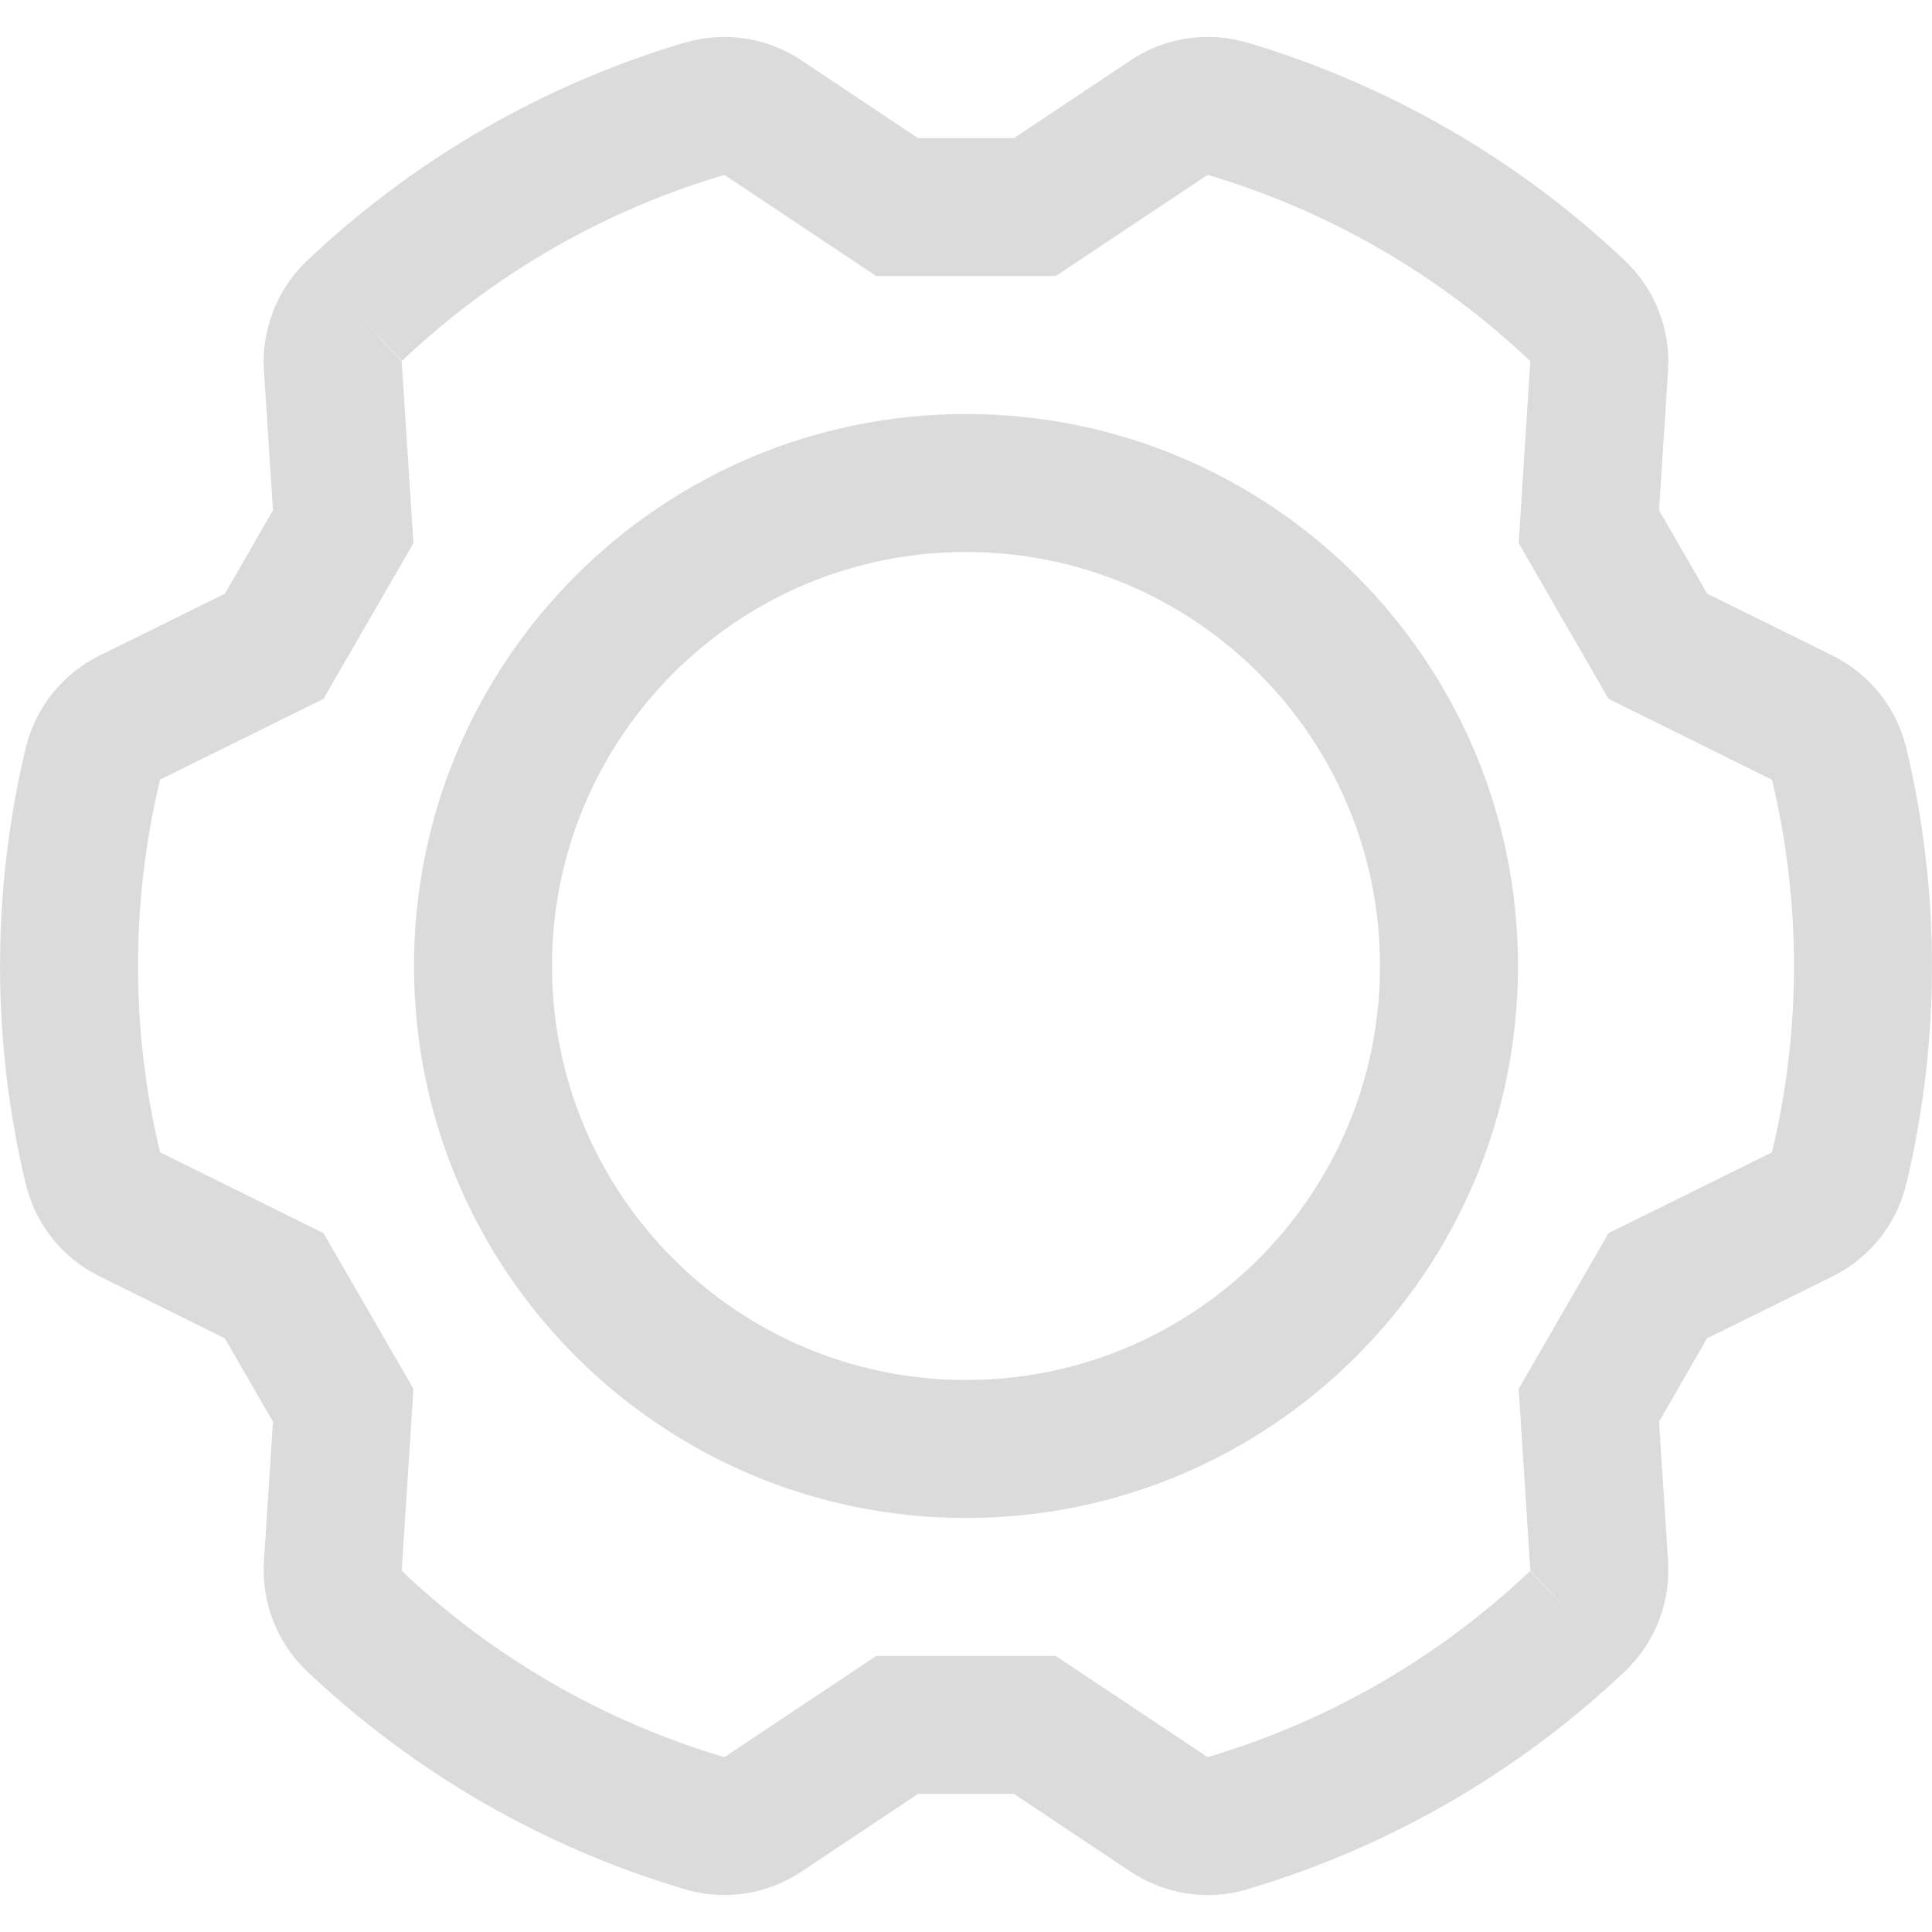
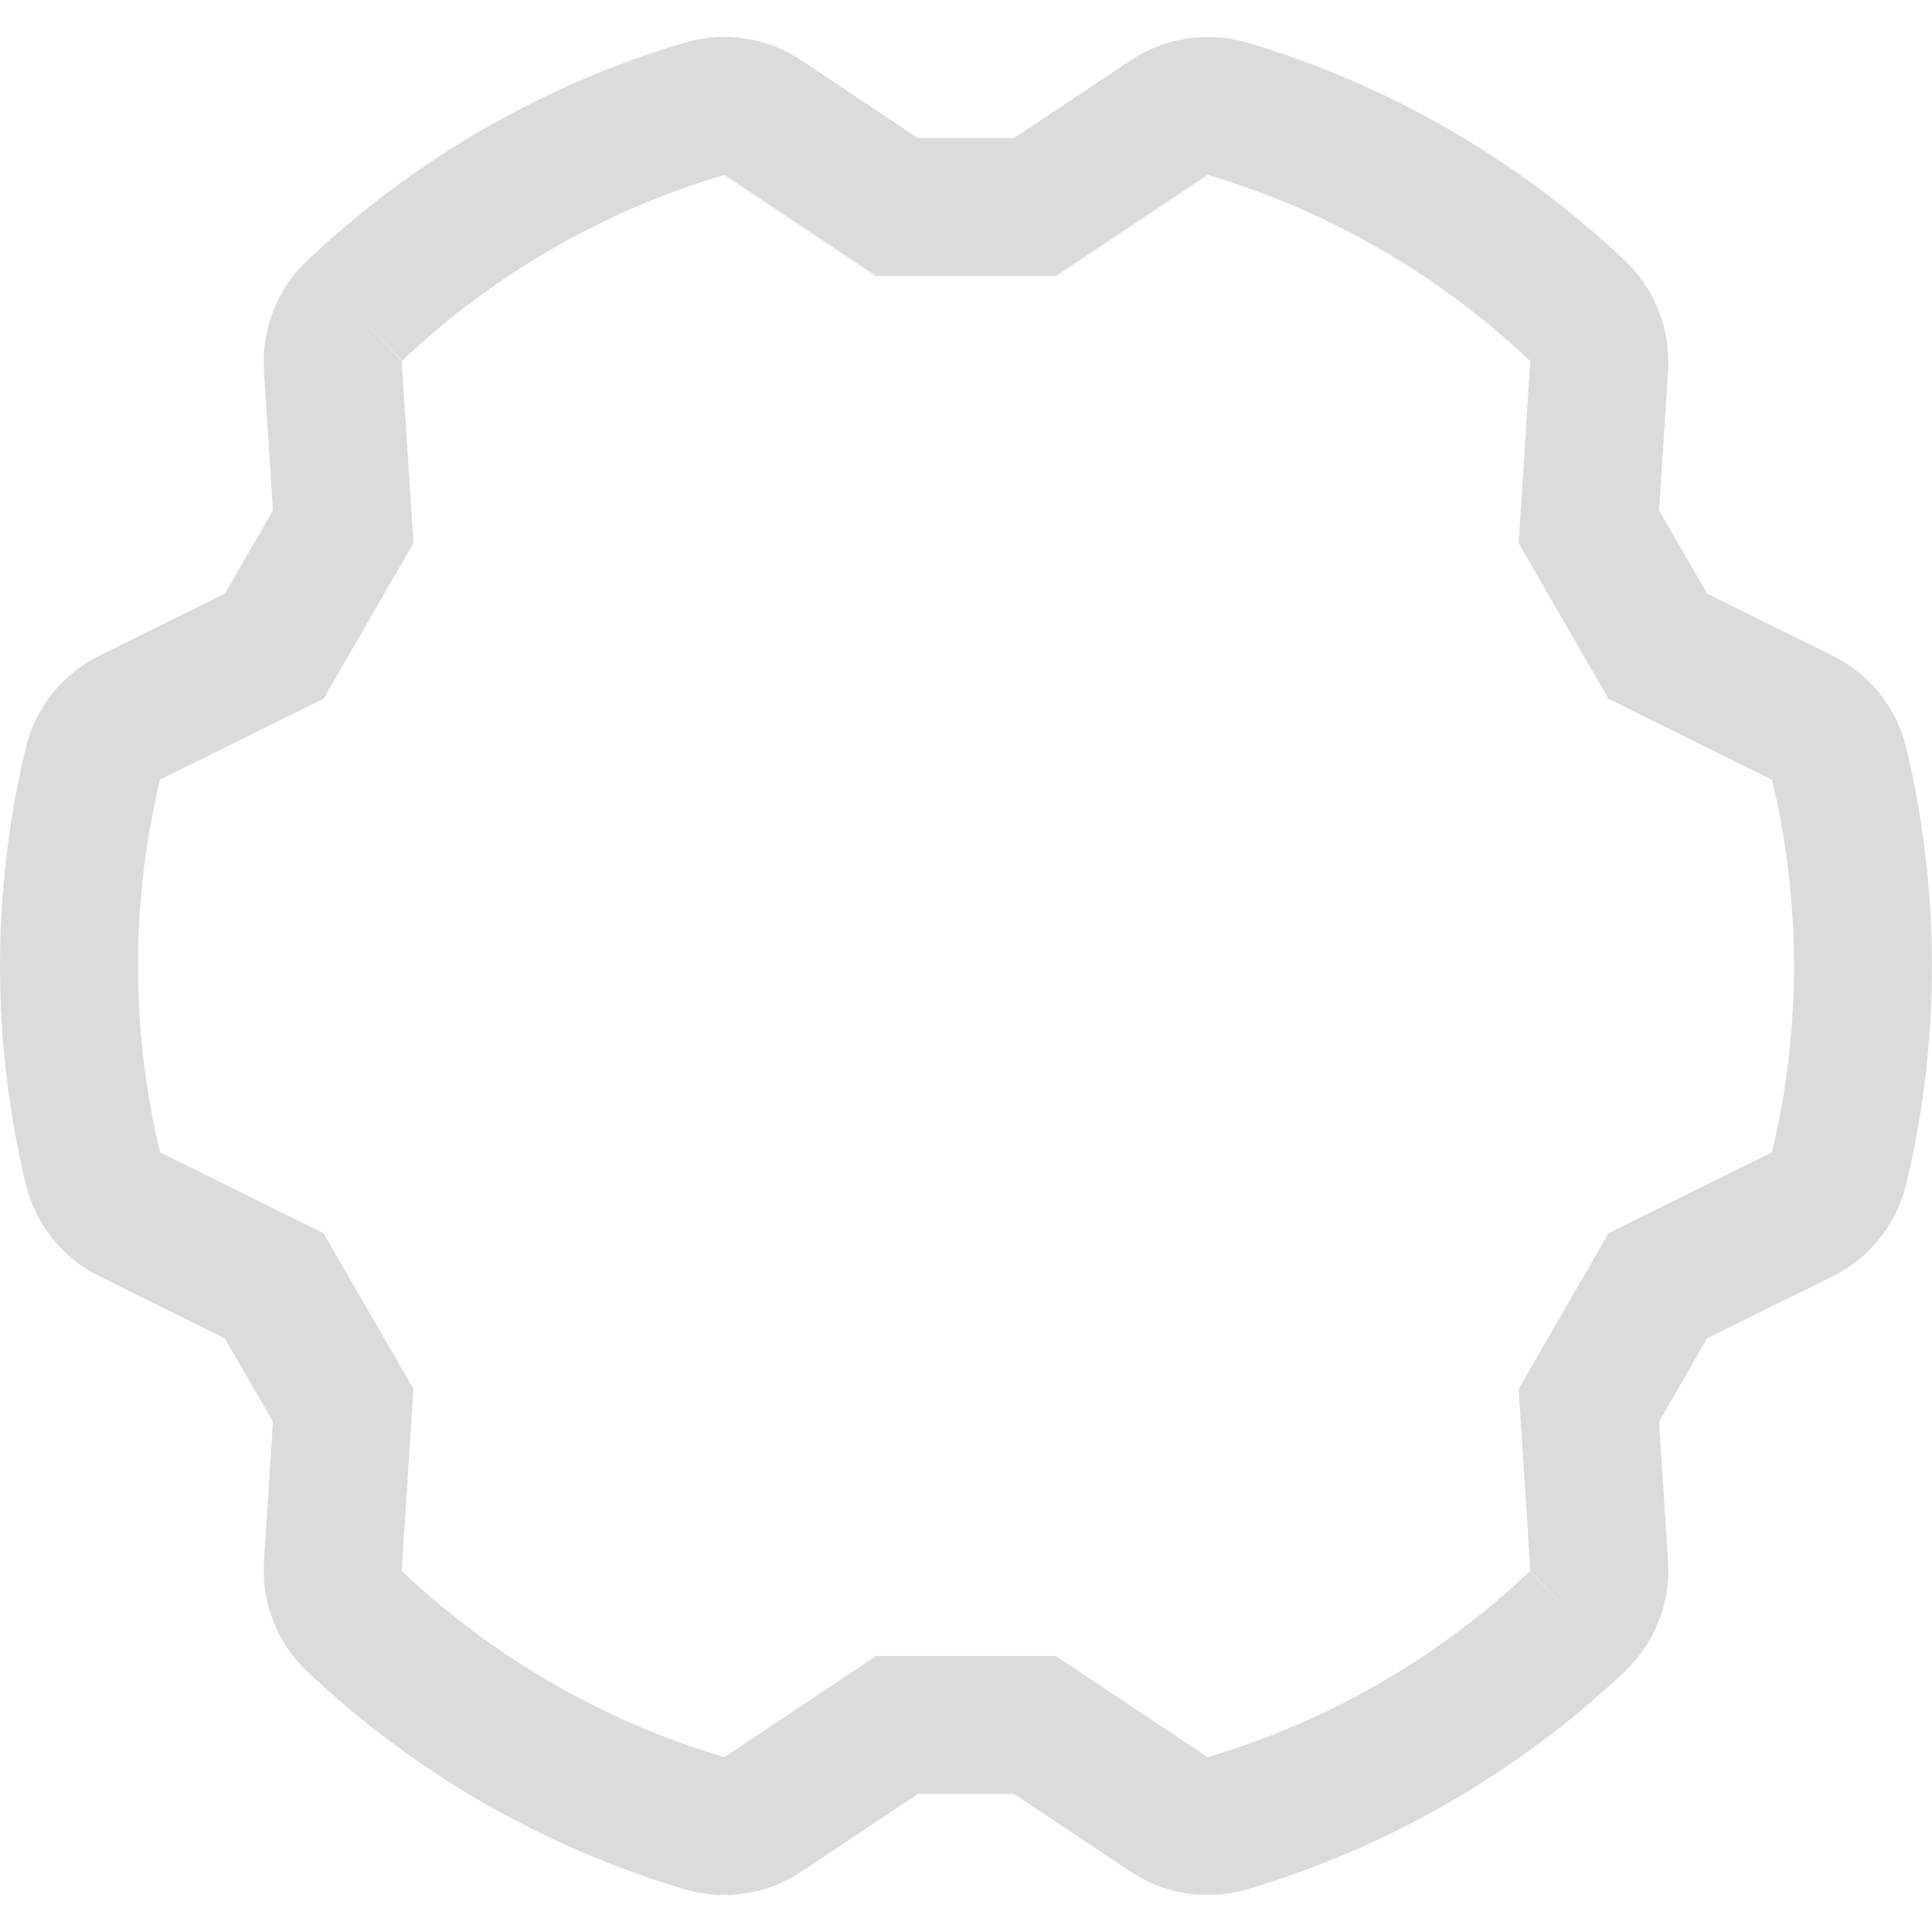
<svg xmlns="http://www.w3.org/2000/svg" width="14" height="14" viewBox="0 0 14 14" fill="none">
  <g id="GearSix">
-     <path id="Vector (Stroke)" fill-rule="evenodd" clip-rule="evenodd" d="M7 4C5.343 4 4 5.343 4 7C4 8.657 5.343 10 7 10C8.657 10 10 8.657 10 7C10 5.343 8.657 4 7 4ZM3 7C3 4.791 4.791 3 7 3C9.209 3 11 4.791 11 7C11 9.209 9.209 11 7 11C4.791 11 3 9.209 3 7Z" fill="#DBDBDB" />
    <path id="Vector (Stroke)_2" fill-rule="evenodd" clip-rule="evenodd" d="M4.967 0.308C5.109 0.266 5.259 0.257 5.405 0.28C5.551 0.303 5.689 0.357 5.811 0.44L6.651 1H7.349L8.189 0.44C8.311 0.357 8.45 0.303 8.595 0.28C8.741 0.257 8.891 0.266 9.033 0.308L9.036 0.308C10.062 0.613 11.001 1.155 11.777 1.891L11.779 1.893C11.886 1.996 11.969 2.12 12.022 2.259C12.075 2.396 12.097 2.543 12.087 2.69C12.087 2.691 12.087 2.692 12.087 2.693L12.022 3.698L12.371 4.302L13.274 4.748C13.274 4.749 13.275 4.749 13.276 4.749C13.408 4.814 13.525 4.907 13.617 5.021C13.71 5.136 13.777 5.271 13.812 5.414L13.813 5.417C14.062 6.458 14.062 7.542 13.813 8.583L13.812 8.585C13.777 8.729 13.71 8.863 13.617 8.979C13.525 9.093 13.408 9.186 13.276 9.251C13.275 9.251 13.274 9.251 13.274 9.252L12.37 9.698L12.022 10.302L12.087 11.307C12.087 11.308 12.087 11.309 12.087 11.31C12.097 11.457 12.075 11.604 12.022 11.741C11.969 11.88 11.886 12.004 11.779 12.107L11.777 12.109C11.001 12.845 10.062 13.387 9.036 13.691L9.033 13.692C8.891 13.734 8.741 13.743 8.595 13.72C8.45 13.697 8.311 13.642 8.189 13.56C8.188 13.56 8.188 13.559 8.187 13.559L7.349 13H6.651L5.813 13.559C5.813 13.559 5.812 13.56 5.811 13.56C5.689 13.642 5.55 13.697 5.405 13.72C5.259 13.743 5.109 13.733 4.967 13.692L4.964 13.691C3.939 13.387 2.999 12.845 2.223 12.109L2.221 12.107C2.114 12.004 2.031 11.88 1.978 11.741C1.925 11.604 1.903 11.456 1.913 11.309L1.978 10.302L1.629 9.698L0.724 9.25C0.592 9.186 0.475 9.093 0.383 8.979C0.29 8.863 0.223 8.729 0.188 8.585L0.187 8.583C-0.062 7.542 -0.062 6.458 0.187 5.417L0.188 5.414C0.223 5.271 0.29 5.136 0.383 5.021C0.475 4.907 0.592 4.814 0.724 4.749L1.63 4.302L1.978 3.698L1.913 2.69C1.903 2.543 1.925 2.396 1.978 2.259C2.031 2.12 2.114 1.996 2.221 1.893L2.223 1.891C2.999 1.155 3.939 0.612 4.964 0.308L4.967 0.308ZM5.246 1.268C4.373 1.527 3.572 1.989 2.911 2.617L2.567 2.254L2.913 2.615C2.912 2.616 2.912 2.617 2.911 2.618C2.911 2.618 2.911 2.62 2.911 2.621L2.911 2.624L2.996 3.936L2.344 5.064L1.163 5.648C1.162 5.649 1.161 5.649 1.16 5.65C1.16 5.651 1.159 5.652 1.159 5.653C0.947 6.538 0.947 7.461 1.159 8.347C1.159 8.348 1.16 8.349 1.16 8.35C1.161 8.351 1.162 8.351 1.163 8.352L1.166 8.353L2.344 8.936L2.996 10.064L2.911 11.379C2.911 11.38 2.911 11.38 2.911 11.381C2.911 11.381 2.911 11.382 2.911 11.382C2.912 11.383 2.912 11.384 2.913 11.385C3.574 12.011 4.373 12.473 5.246 12.732C5.247 12.732 5.248 12.732 5.249 12.732C5.25 12.732 5.251 12.732 5.252 12.731L5.255 12.729L6.349 12H7.651L8.748 12.731C8.749 12.732 8.75 12.732 8.751 12.732C8.752 12.732 8.753 12.732 8.754 12.732C9.628 12.473 10.428 12.01 11.089 11.383L11.433 11.746L11.087 11.385C11.088 11.384 11.088 11.383 11.089 11.382C11.089 11.381 11.089 11.38 11.089 11.379L11.089 11.375L11.005 10.064L11.656 8.936L12.837 8.352C12.838 8.351 12.839 8.351 12.84 8.35C12.84 8.349 12.841 8.348 12.841 8.347C13.053 7.462 13.053 6.538 12.841 5.653C12.841 5.652 12.841 5.651 12.84 5.651C12.84 5.651 12.84 5.65 12.84 5.65C12.839 5.65 12.839 5.649 12.838 5.649C12.838 5.648 12.838 5.648 12.837 5.648L12.834 5.647L11.656 5.064L11.005 3.936L11.089 2.621C11.089 2.62 11.089 2.618 11.089 2.618C11.089 2.617 11.088 2.616 11.087 2.615C10.426 1.989 9.627 1.527 8.754 1.268C8.753 1.268 8.752 1.268 8.751 1.268C8.75 1.268 8.749 1.268 8.748 1.269L8.745 1.271L7.651 2H6.349L5.252 1.269C5.251 1.268 5.25 1.268 5.249 1.268C5.248 1.268 5.247 1.268 5.246 1.268Z" fill="#DBDBDB" />
  </g>
</svg>